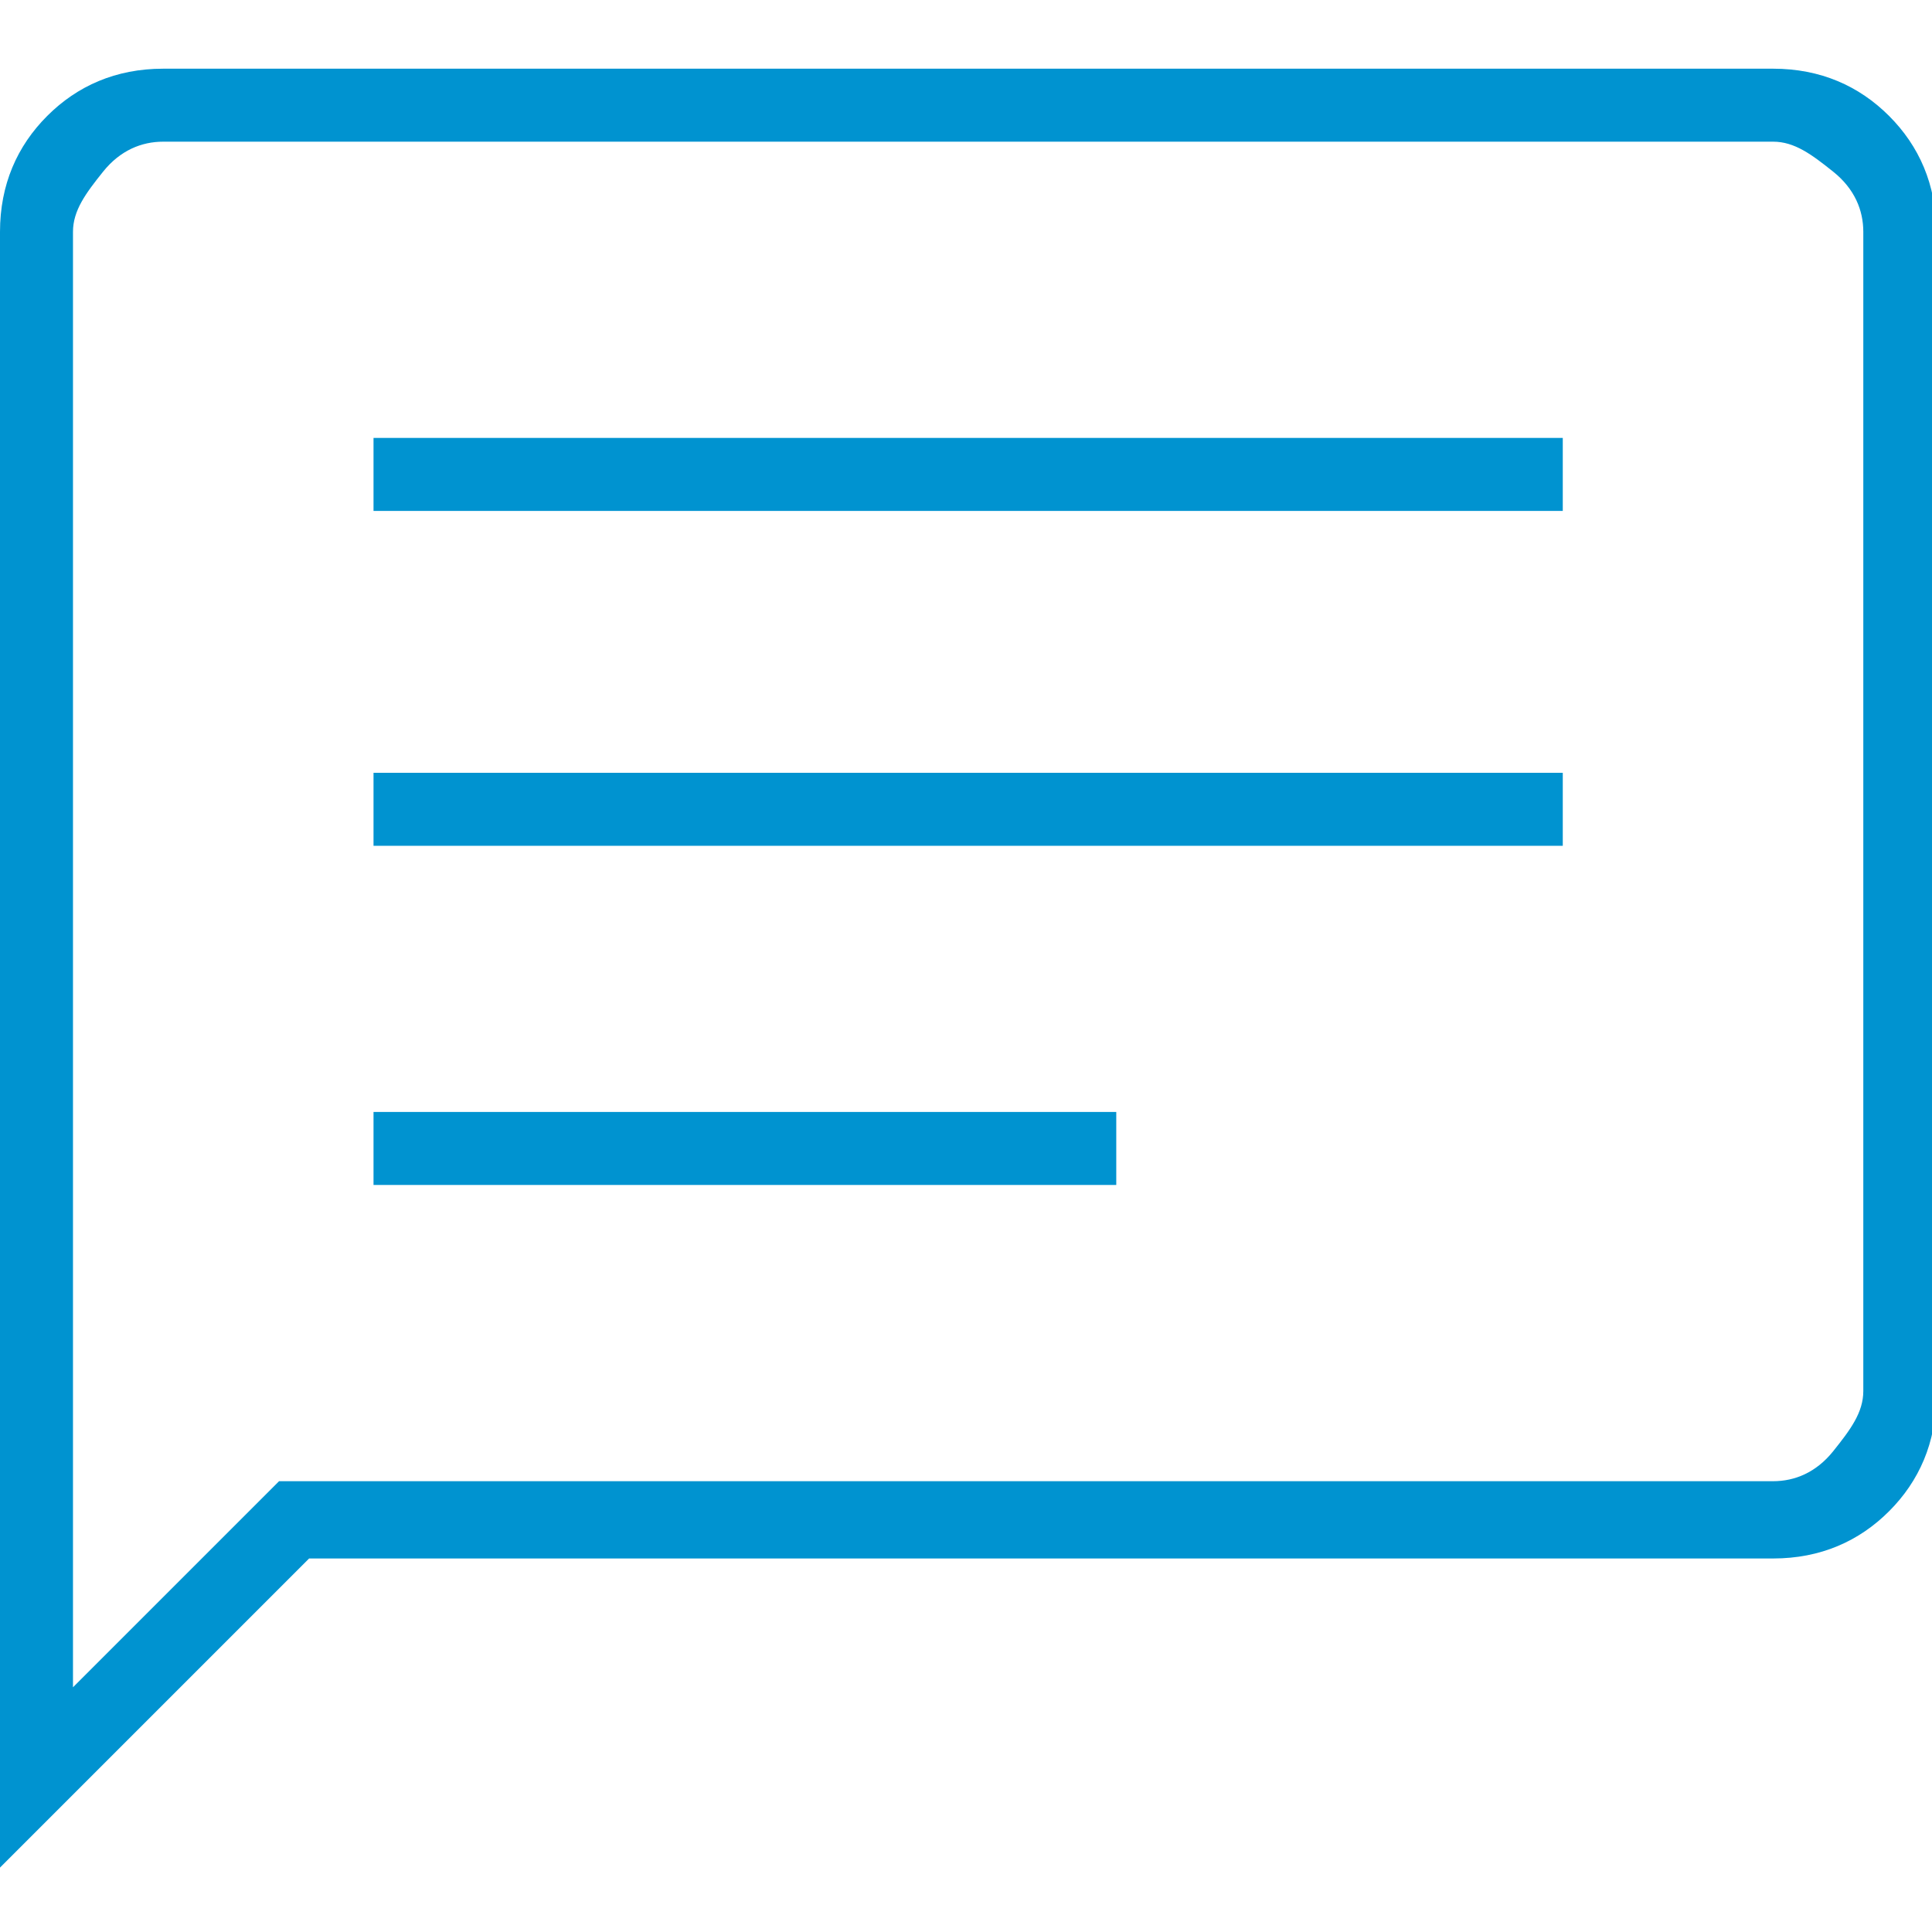
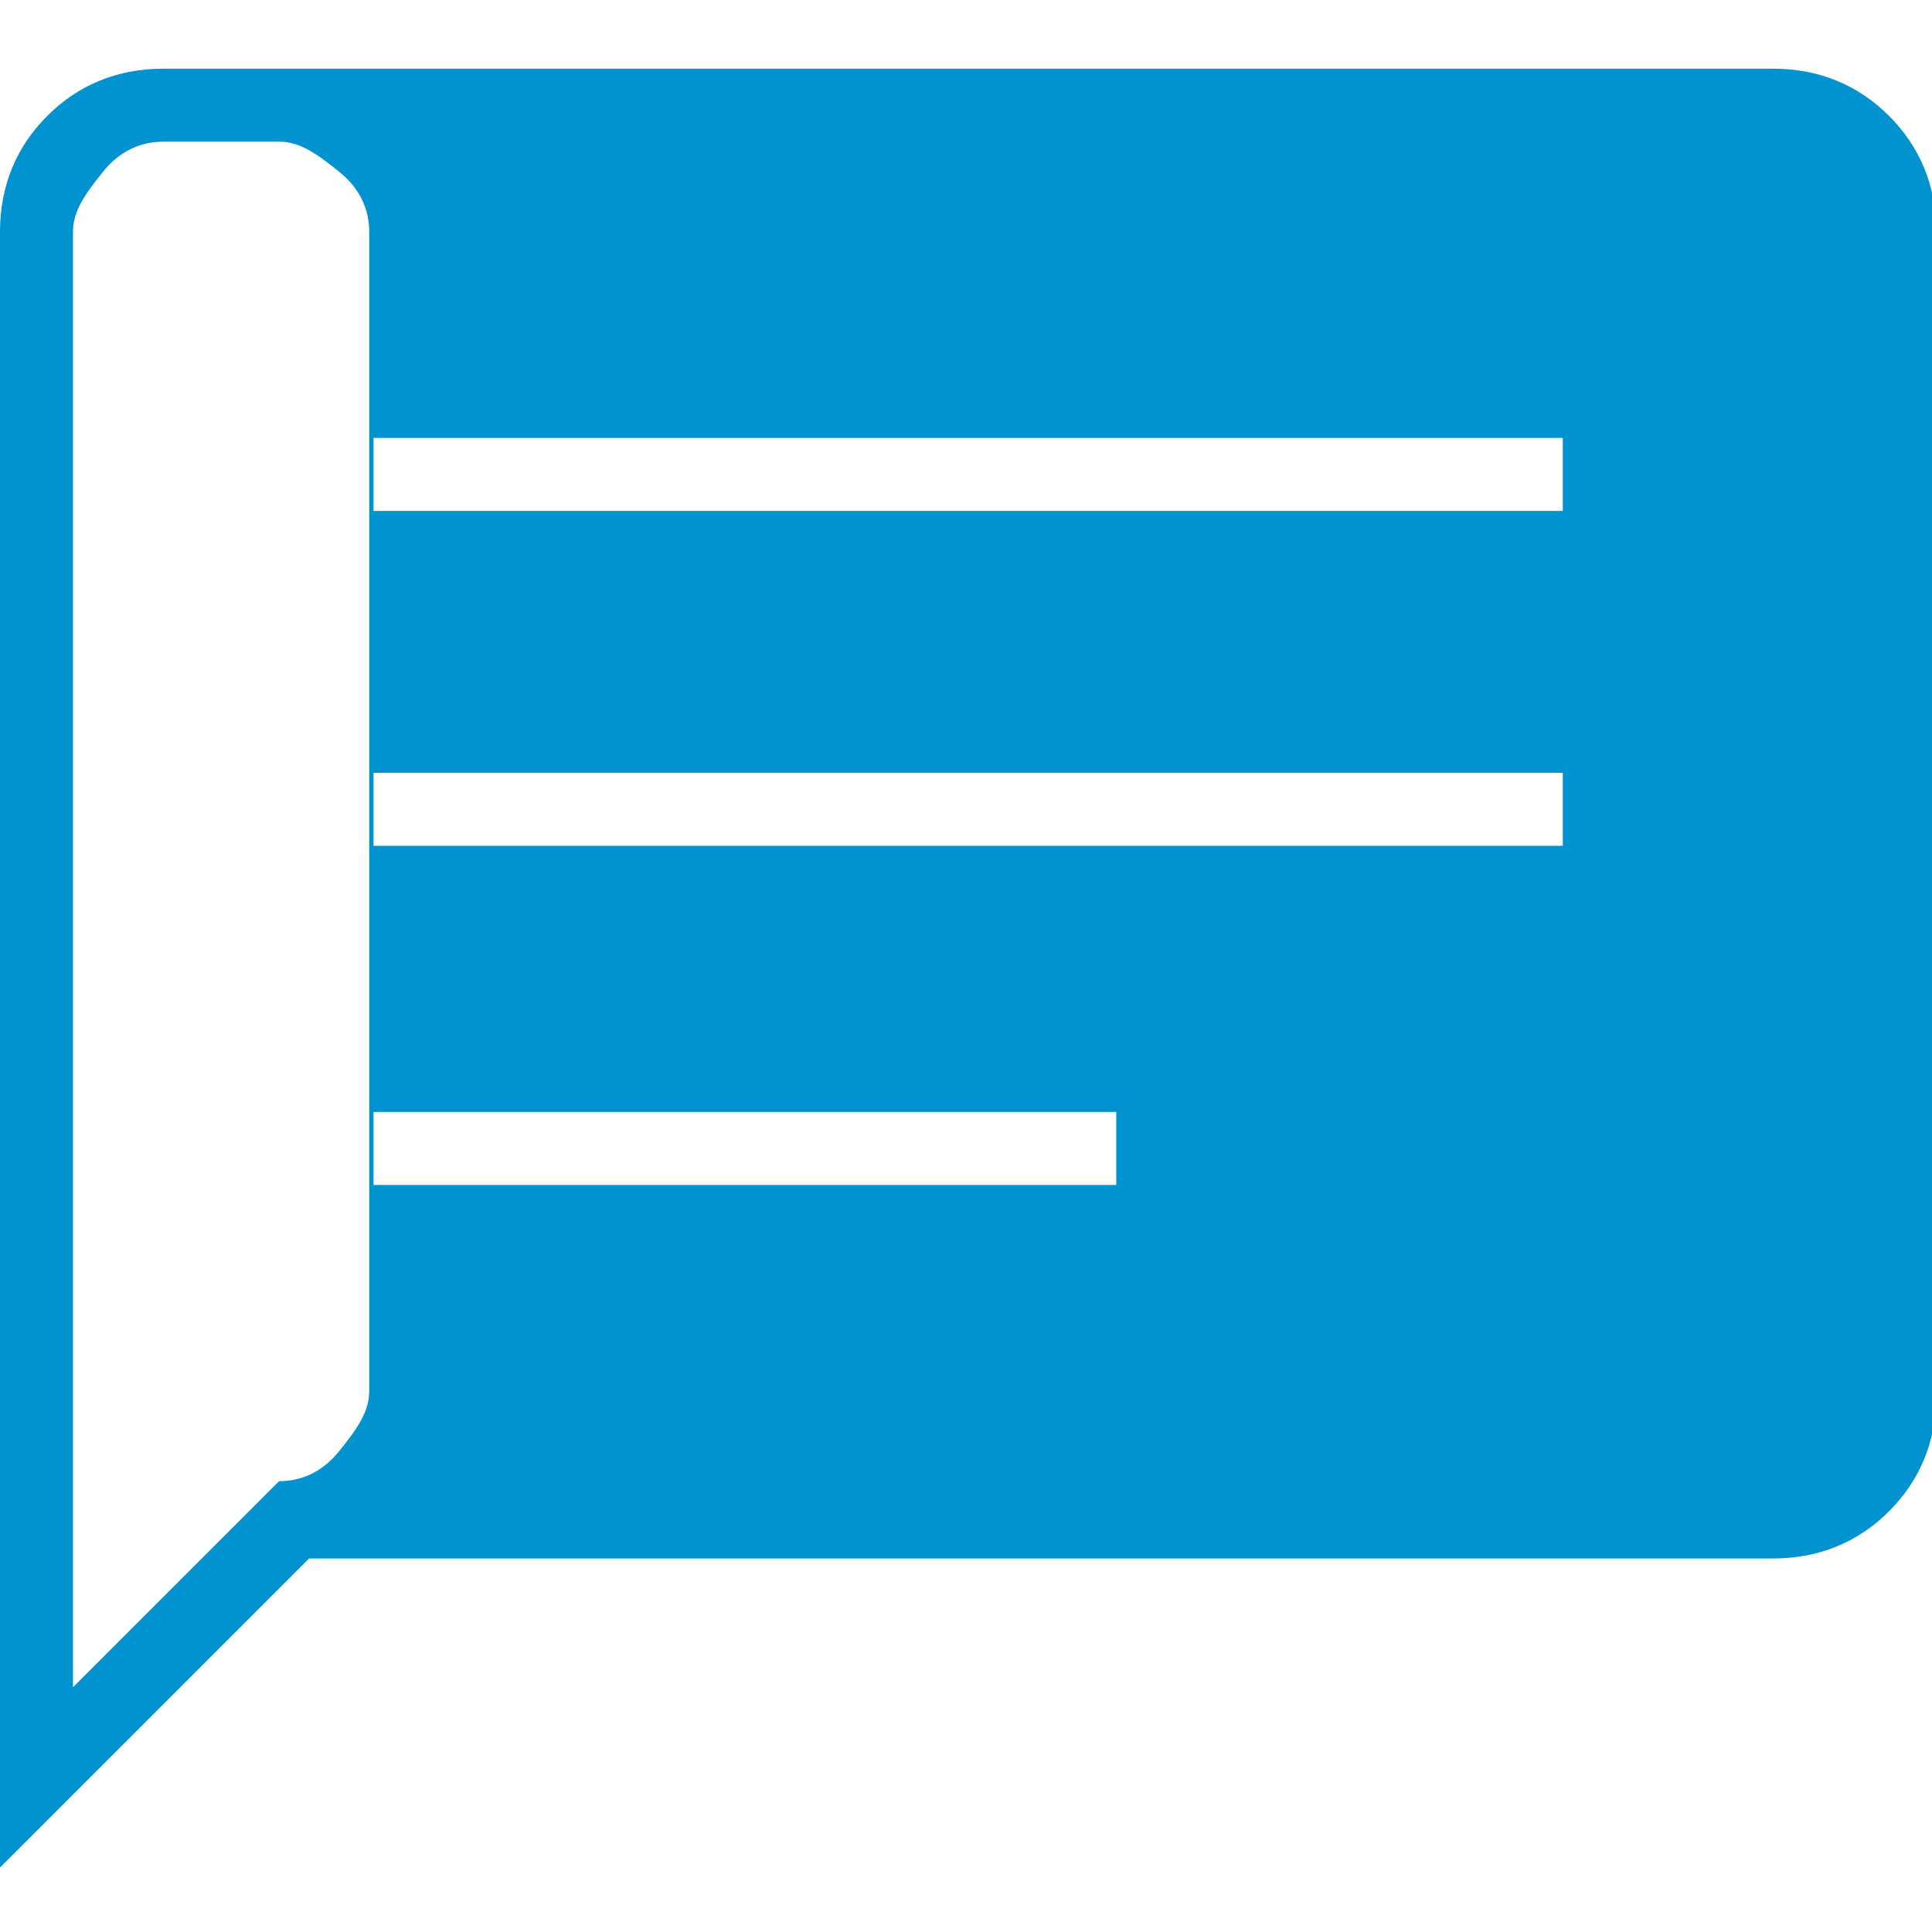
<svg xmlns="http://www.w3.org/2000/svg" version="1.1" viewBox="0 0 45 45">
  <defs>
    <style>
      .cls-1 {
        fill: #0093d0;
      }
    </style>
  </defs>
  <g>
    <g id="Layer_1">
      <g id="Layer_1-2" data-name="Layer_1">
-         <path class="cls-1" d="M8.7,27.6h17.3v-1.7H8.7v1.7ZM8.7,19.7h27.7v-1.7H8.7v1.7ZM8.7,11.9h27.7v-1.7H8.7v1.7ZM0,43.4V5.4c0-1.1.4-2,1.1-2.7.7-.7,1.6-1.1,2.7-1.1h37.5c1.1,0,2,.4,2.7,1.1s1.1,1.6,1.1,2.7v27.1c0,1.1-.4,2-1.1,2.7s-1.6,1.1-2.7,1.1H7.2l-7.2,7.2h0ZM6.5,34.5h34.8c.5,0,1-.2,1.4-.7s.7-.9.7-1.4V5.4c0-.5-.2-1-.7-1.4s-.9-.7-1.4-.7H3.8c-.5,0-1,.2-1.4.7s-.7.9-.7,1.4v33.9s4.8-4.8,4.8-4.8ZM1.7,34.5V3.3v31.2Z" />
+         <path class="cls-1" d="M8.7,27.6h17.3v-1.7H8.7v1.7ZM8.7,19.7h27.7v-1.7H8.7v1.7ZM8.7,11.9h27.7v-1.7H8.7v1.7ZM0,43.4V5.4c0-1.1.4-2,1.1-2.7.7-.7,1.6-1.1,2.7-1.1h37.5c1.1,0,2,.4,2.7,1.1s1.1,1.6,1.1,2.7v27.1c0,1.1-.4,2-1.1,2.7s-1.6,1.1-2.7,1.1H7.2l-7.2,7.2h0ZM6.5,34.5c.5,0,1-.2,1.4-.7s.7-.9.7-1.4V5.4c0-.5-.2-1-.7-1.4s-.9-.7-1.4-.7H3.8c-.5,0-1,.2-1.4.7s-.7.9-.7,1.4v33.9s4.8-4.8,4.8-4.8ZM1.7,34.5V3.3v31.2Z" />
      </g>
    </g>
  </g>
</svg>